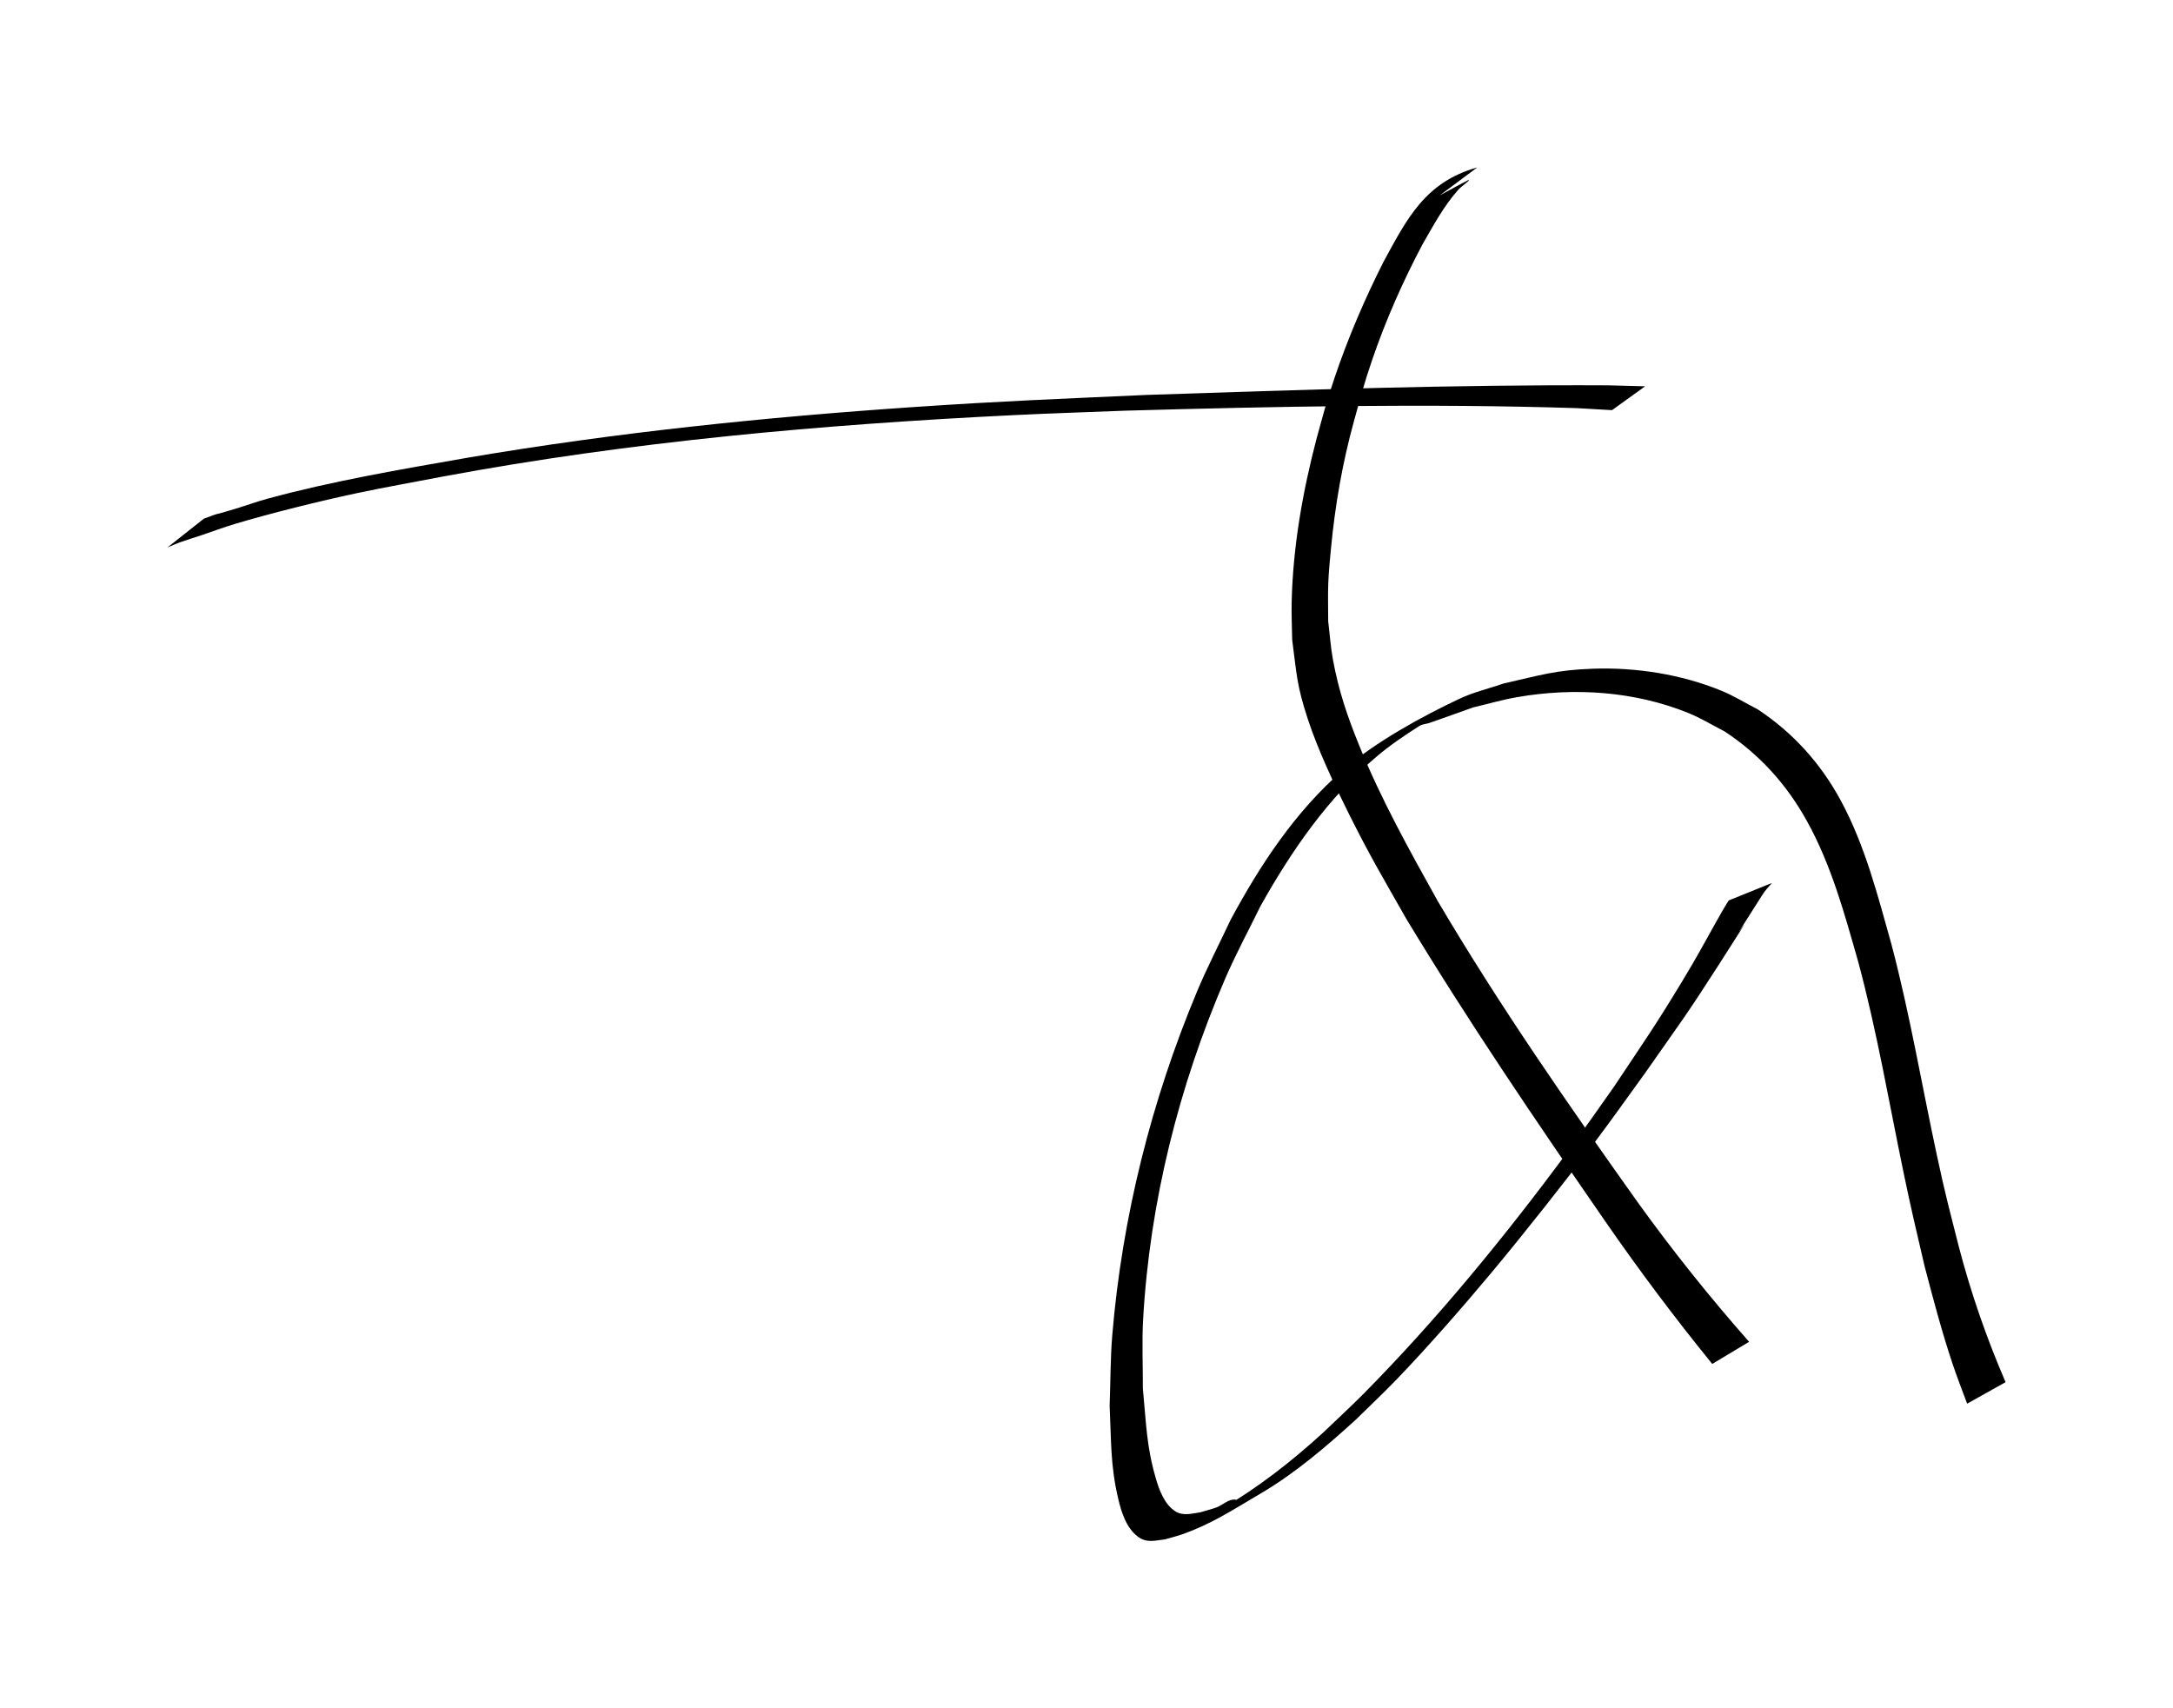
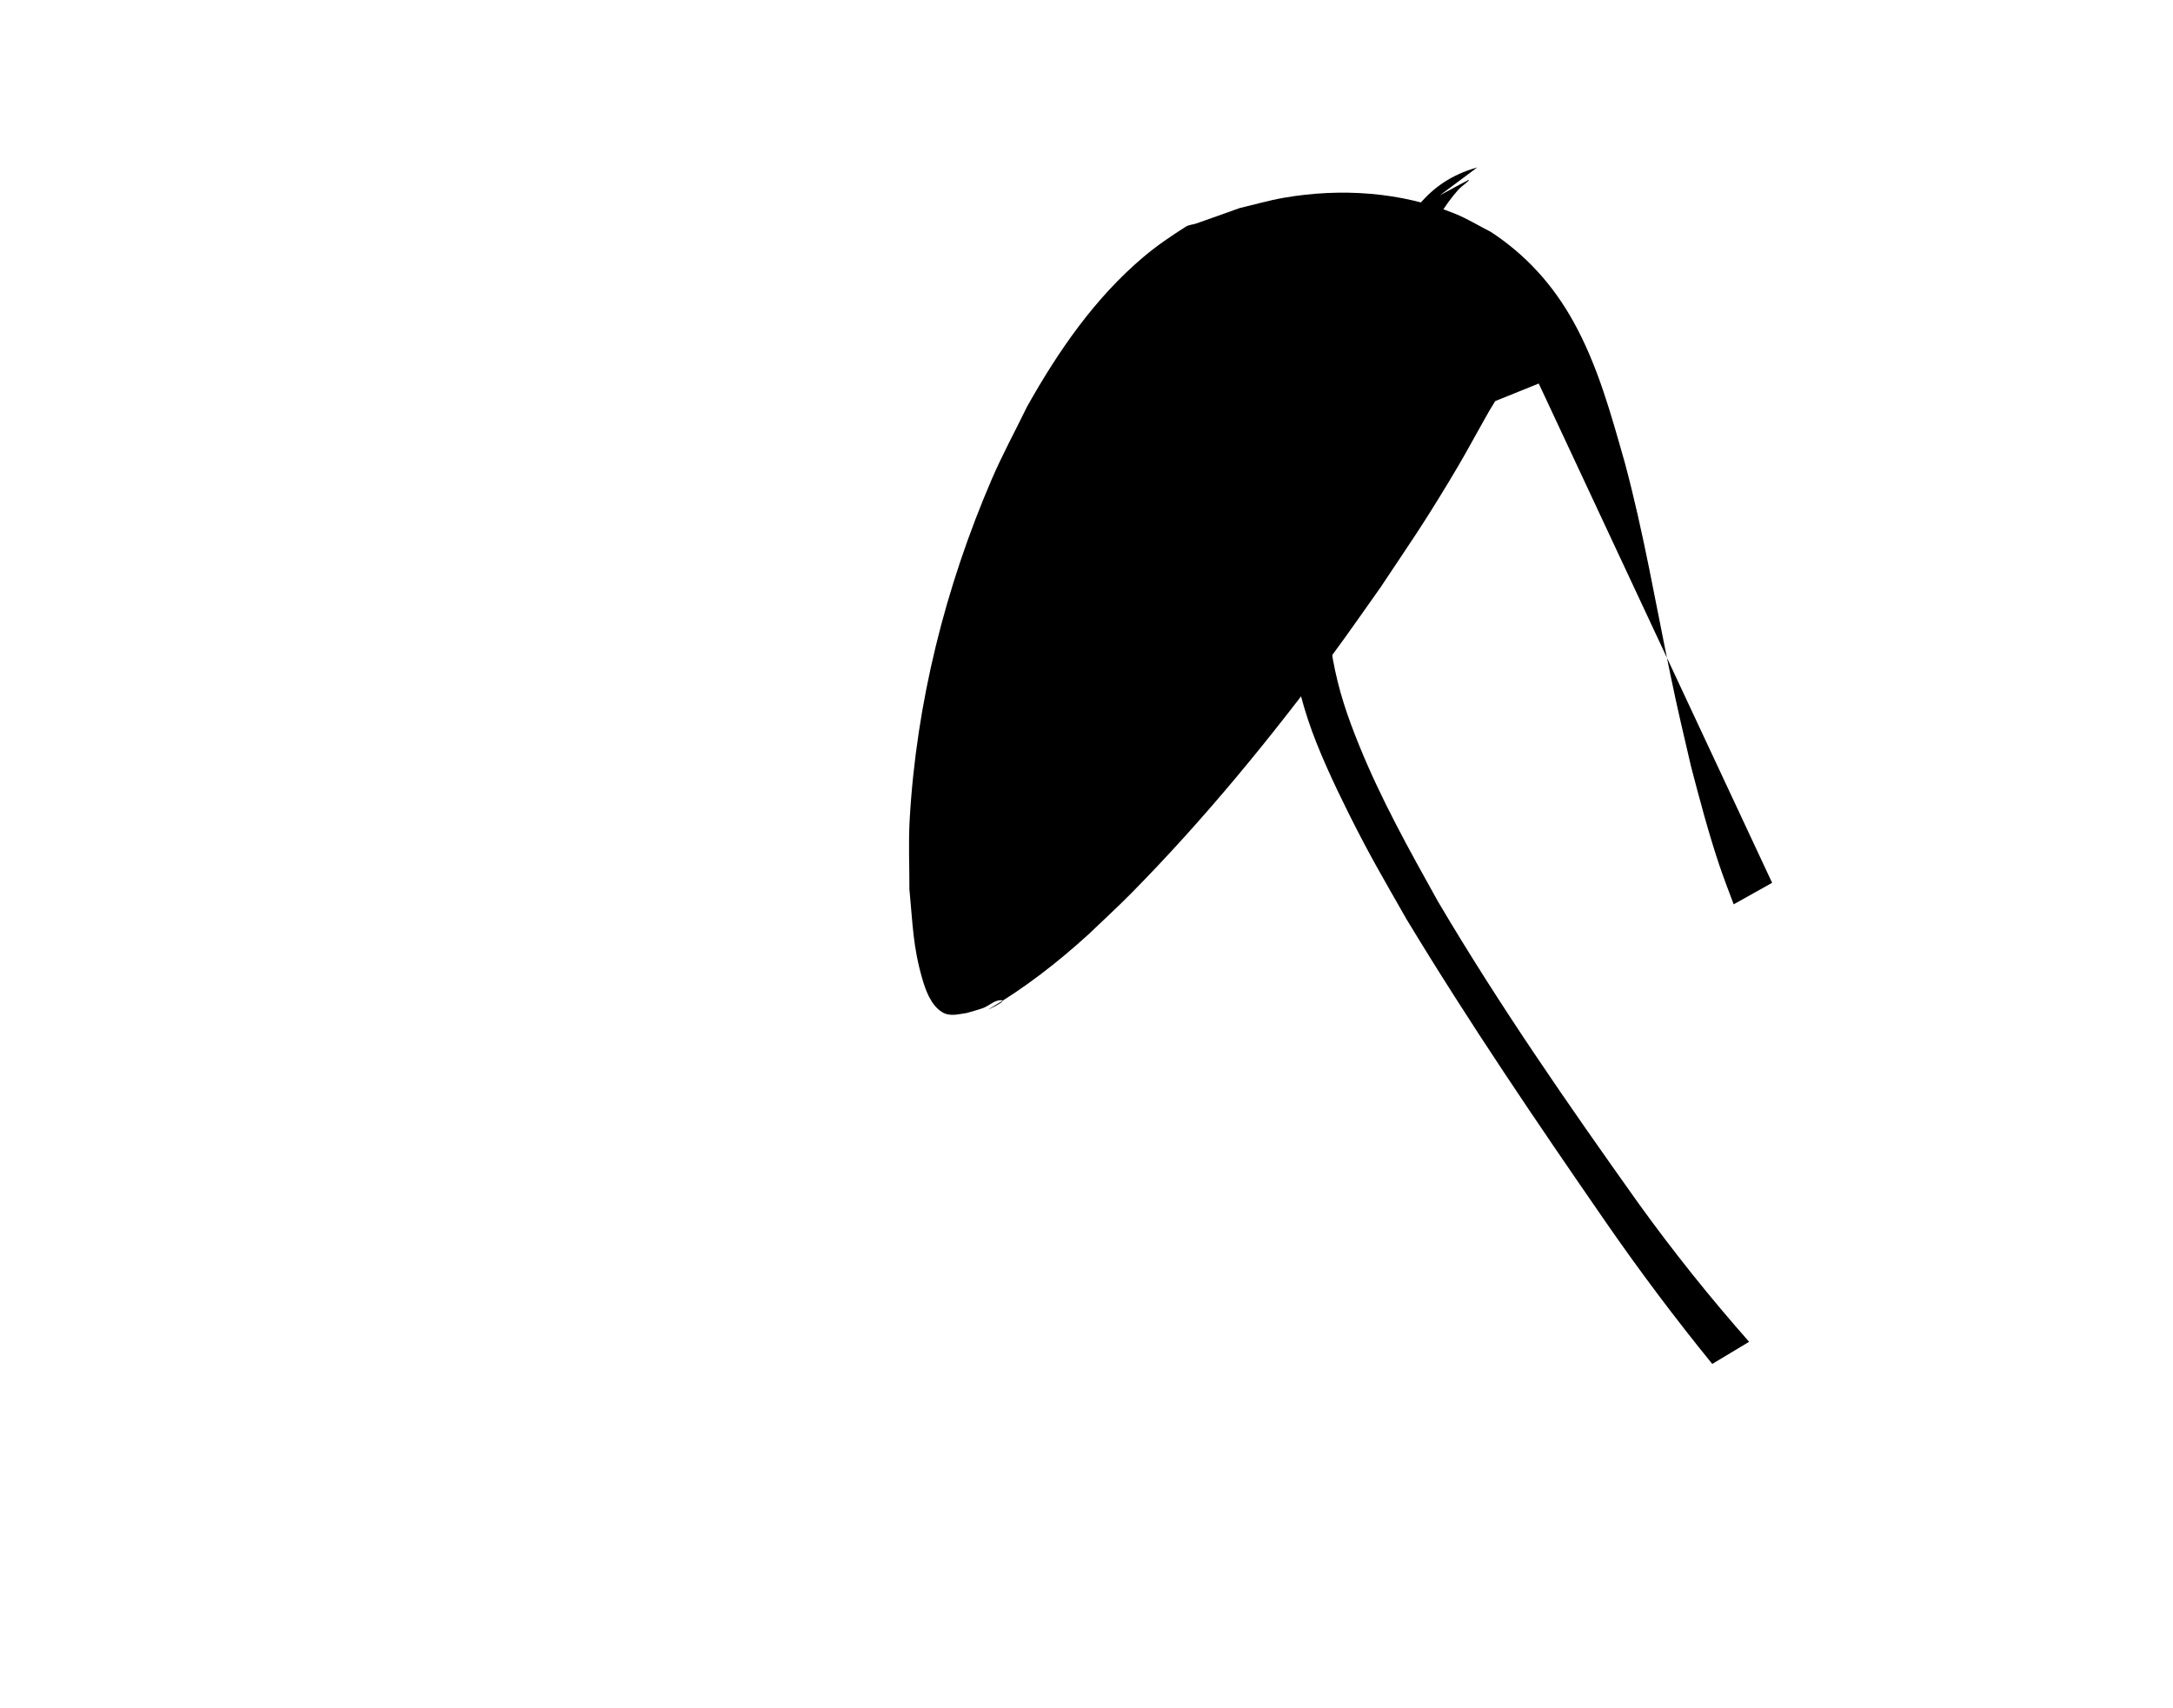
<svg xmlns="http://www.w3.org/2000/svg" width="129.81mm" height="102.05mm" version="1.1" viewBox="0 0 129.81 102.05">
  <g transform="translate(-19.467 -38.044)">
-     <path d="m31.642 69.03c1.317-0.485 0.028-0.03 1.896-0.595 0.636-0.192 1.26-0.424 1.901-0.598 3.937-1.07 7.957-1.75 11.971-2.452 8.832-1.503 17.752-2.422 26.687-3.028 5.296-0.359 8.593-0.481 13.862-0.721 9.193-0.305 18.39-0.621 27.589-0.573 0.732 0.019 1.464 0.038 2.196 0.057l-1.978 1.425c-0.7-0.04-1.399-0.08-2.099-0.12-8.995-0.284-17.998-0.101-26.991 0.152-2.233 0.089-4.467 0.158-6.699 0.268-11.411 0.561-22.821 1.575-34.063 3.669-1.729 0.334-3.465 0.637-5.188 1.003-2.086 0.443-5.098 1.187-7.226 1.825-0.679 0.203-1.342 0.455-2.014 0.68-0.427 0.143-0.859 0.27-1.282 0.422-0.25 0.09-0.49 0.203-0.736 0.305l2.174-1.718z" style="paint-order:normal" />
    <path d="m105.47 49.719c-1.174 0.642 1.599-0.876 1.693-0.909 0.256-0.09-0.402 0.366-0.582 0.568-0.869 0.976-1.484 2.133-2.133 3.256-1.175 2.218-2.196 4.526-3.009 6.902-0.501 1.466-0.683 2.205-1.097 3.694-0.681 2.469-1.119 4.995-1.362 7.543-0.067 0.703-0.138 1.405-0.165 2.111-0.029 0.757-0.003 1.515-0.005 2.273 0.095 0.767 0.144 1.541 0.285 2.301 0.343 1.854 0.844 3.332 1.556 5.09 1.312 3.239 3.004 6.276 4.702 9.322 3.668 6.219 7.791 12.154 11.975 18.033 2.07 2.873 4.282 5.641 6.626 8.295l-2.201 1.324c-2.23-2.742-4.352-5.571-6.363-8.477-4.106-5.94-8.169-11.918-11.906-18.099-1.45-2.554-2.156-3.718-3.459-6.328-0.839-1.681-1.841-3.811-2.433-5.62-0.673-2.054-0.656-2.646-0.934-4.743-0.01-0.759-0.049-1.518-0.03-2.276 0.079-3.263 0.651-6.531 1.474-9.682 0.436-1.577 0.573-2.161 1.099-3.716 0.801-2.369 1.791-4.675 2.918-6.906 1.391-2.546 2.465-4.748 5.596-5.63l-2.245 1.675z" style="paint-order:normal" />
-     <path d="m125.33 90.781c-0.522 0.591-0.365 0.379-0.941 1.282-2.685 4.21 1.219-1.783-2.281 3.667-1.957 3.047-2.097 3.17-4.375 6.426-0.968 1.331-1.915 2.676-2.903 3.992-1.815 2.419-4.342 5.614-6.289 7.947-1.691 2.027-3.787 4.423-5.634 6.341-0.791 0.822-1.623 1.602-2.435 2.404-1.769 1.61-3.6 3.185-5.669 4.404-1.764 1.039-2.961 1.837-4.725 2.459-0.333 0.118-0.678 0.198-1.017 0.298-0.588 0.064-1.079 0.239-1.615-0.159-0.698-0.516-0.996-1.485-1.178-2.262-0.473-2.013-0.414-3.425-0.513-5.564 0.053-1.414 0.041-2.831 0.159-4.241 0.59-7.034 2.333-13.969 5.051-20.479 0.613-1.469 1.35-2.883 2.025-4.324 1.773-3.286 3.854-6.447 6.696-8.919 1.955-1.7 4.735-3.215 6.971-4.269 0.841-0.397 1.758-0.608 2.638-0.911 2.175-0.49 3.097-0.805 5.331-0.883 2.569-0.09 5.269 0.333 7.656 1.308 0.759 0.31 1.459 0.747 2.188 1.12 2.119 1.404 3.765 3.229 4.972 5.467 1.444 2.679 2.192 5.639 3.01 8.546 1.103 4.168 1.816 8.422 2.722 12.633 0.526 2.444 0.72 3.125 1.318 5.487 0.721 2.757 1.655 5.445 2.785 8.059l-2.297 1.284c-0.281-0.747-0.61-1.602-0.861-2.35-0.649-1.934-1.169-3.909-1.686-5.881-0.499-2.148-0.789-3.343-1.244-5.537-0.874-4.212-1.594-8.459-2.713-12.617-0.824-2.886-1.605-5.786-3.074-8.431-1.212-2.184-2.832-3.979-4.924-5.349-0.718-0.365-1.409-0.792-2.155-1.094-3.218-1.304-6.815-1.536-10.213-0.948-0.892 0.154-1.763 0.41-2.644 0.616-0.868 0.308-1.733 0.625-2.603 0.925-0.198 0.068-0.425 0.069-0.602 0.181-0.871 0.552-1.73 1.132-2.518 1.797-2.931 2.471-5.115 5.646-6.976 8.962-0.705 1.449-1.477 2.867-2.114 4.348-2.764 6.425-4.502 13.339-4.897 20.331-0.078 1.38-0.011 2.764-0.016 4.145 0.203 2.09 0.208 3.408 0.769 5.347 0.196 0.678 0.509 1.565 1.168 1.984 0.474 0.301 0.987 0.131 1.482 0.065 0.323-0.097 0.651-0.178 0.968-0.292 0.387-0.14 0.733-0.521 1.141-0.47 0.305 0.038-1.03 0.673-0.764 0.517 2.145-1.259 4.106-2.79 5.944-4.463 0.844-0.811 1.709-1.6 2.531-2.432 4.371-4.427 8.383-9.334 12.083-14.329 0.962-1.299 1.877-2.632 2.816-3.949 1.895-2.851 2.408-3.547 4.06-6.274 0.939-1.55 1.216-2.101 2.038-3.563 0.482-0.857 0.373-0.67 0.76-1.3l2.599-1.049z" style="paint-order:normal" />
+     <path d="m125.33 90.781l-2.297 1.284c-0.281-0.747-0.61-1.602-0.861-2.35-0.649-1.934-1.169-3.909-1.686-5.881-0.499-2.148-0.789-3.343-1.244-5.537-0.874-4.212-1.594-8.459-2.713-12.617-0.824-2.886-1.605-5.786-3.074-8.431-1.212-2.184-2.832-3.979-4.924-5.349-0.718-0.365-1.409-0.792-2.155-1.094-3.218-1.304-6.815-1.536-10.213-0.948-0.892 0.154-1.763 0.41-2.644 0.616-0.868 0.308-1.733 0.625-2.603 0.925-0.198 0.068-0.425 0.069-0.602 0.181-0.871 0.552-1.73 1.132-2.518 1.797-2.931 2.471-5.115 5.646-6.976 8.962-0.705 1.449-1.477 2.867-2.114 4.348-2.764 6.425-4.502 13.339-4.897 20.331-0.078 1.38-0.011 2.764-0.016 4.145 0.203 2.09 0.208 3.408 0.769 5.347 0.196 0.678 0.509 1.565 1.168 1.984 0.474 0.301 0.987 0.131 1.482 0.065 0.323-0.097 0.651-0.178 0.968-0.292 0.387-0.14 0.733-0.521 1.141-0.47 0.305 0.038-1.03 0.673-0.764 0.517 2.145-1.259 4.106-2.79 5.944-4.463 0.844-0.811 1.709-1.6 2.531-2.432 4.371-4.427 8.383-9.334 12.083-14.329 0.962-1.299 1.877-2.632 2.816-3.949 1.895-2.851 2.408-3.547 4.06-6.274 0.939-1.55 1.216-2.101 2.038-3.563 0.482-0.857 0.373-0.67 0.76-1.3l2.599-1.049z" style="paint-order:normal" />
  </g>
</svg>